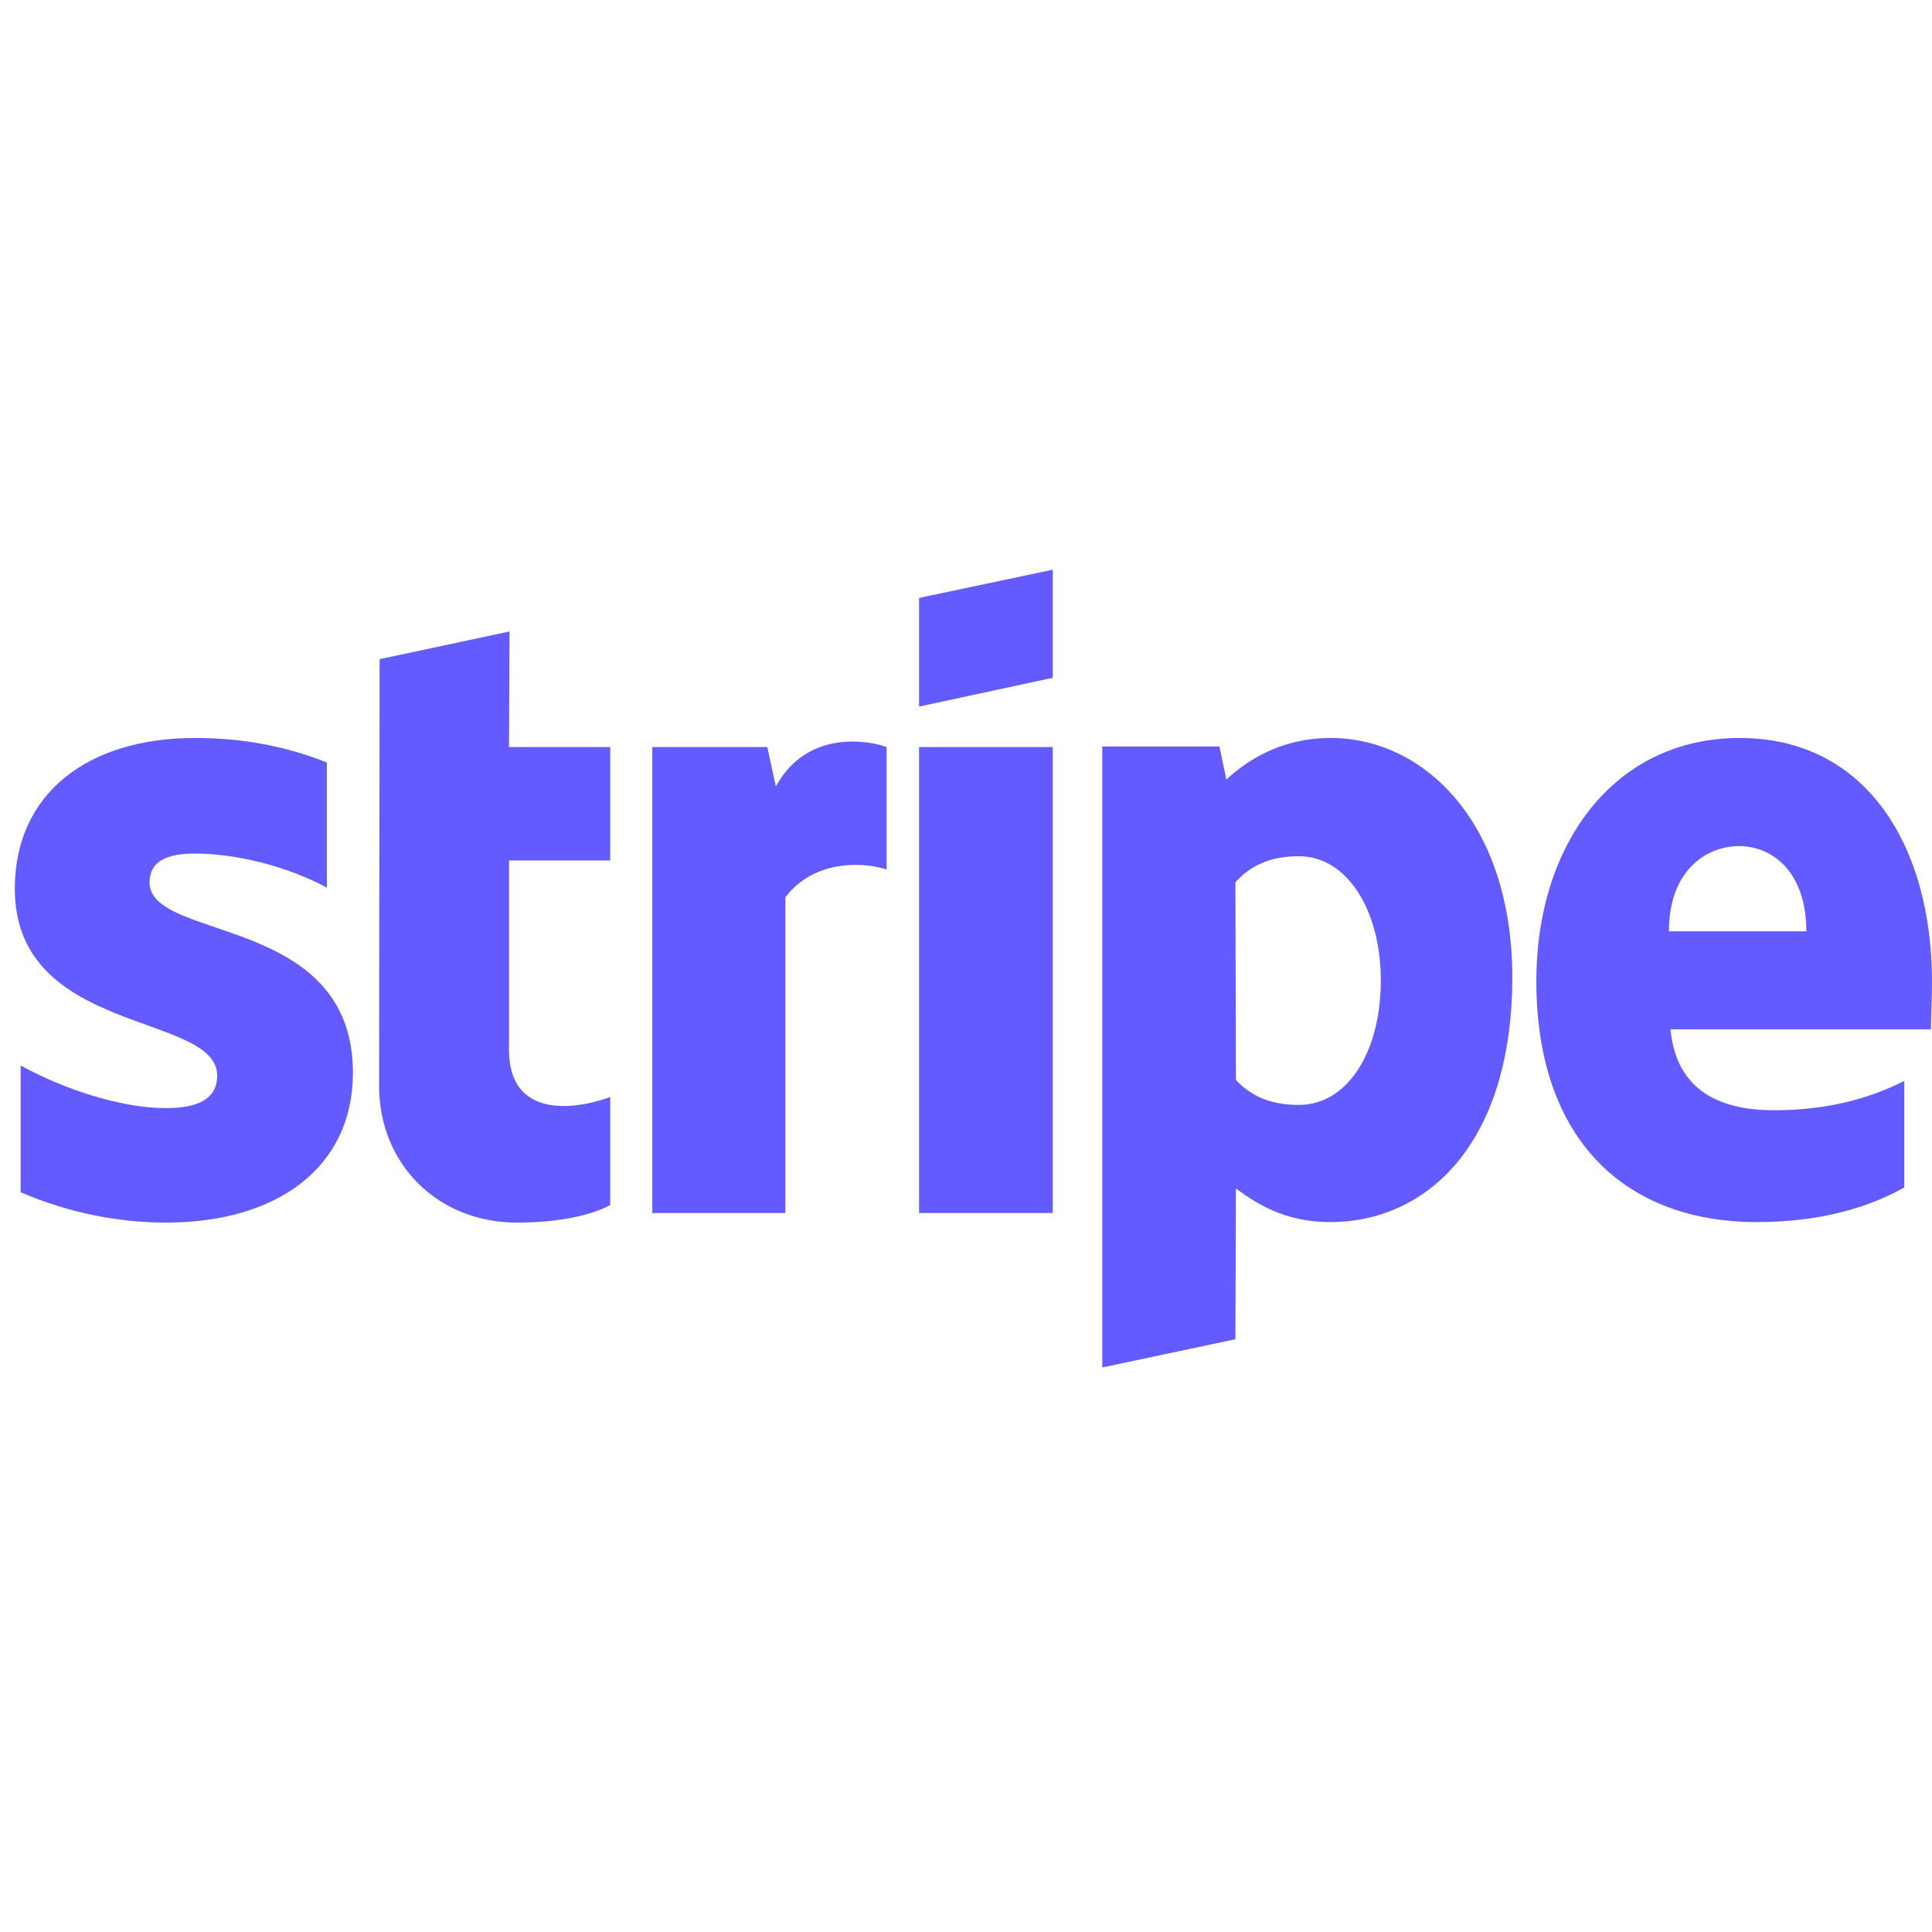
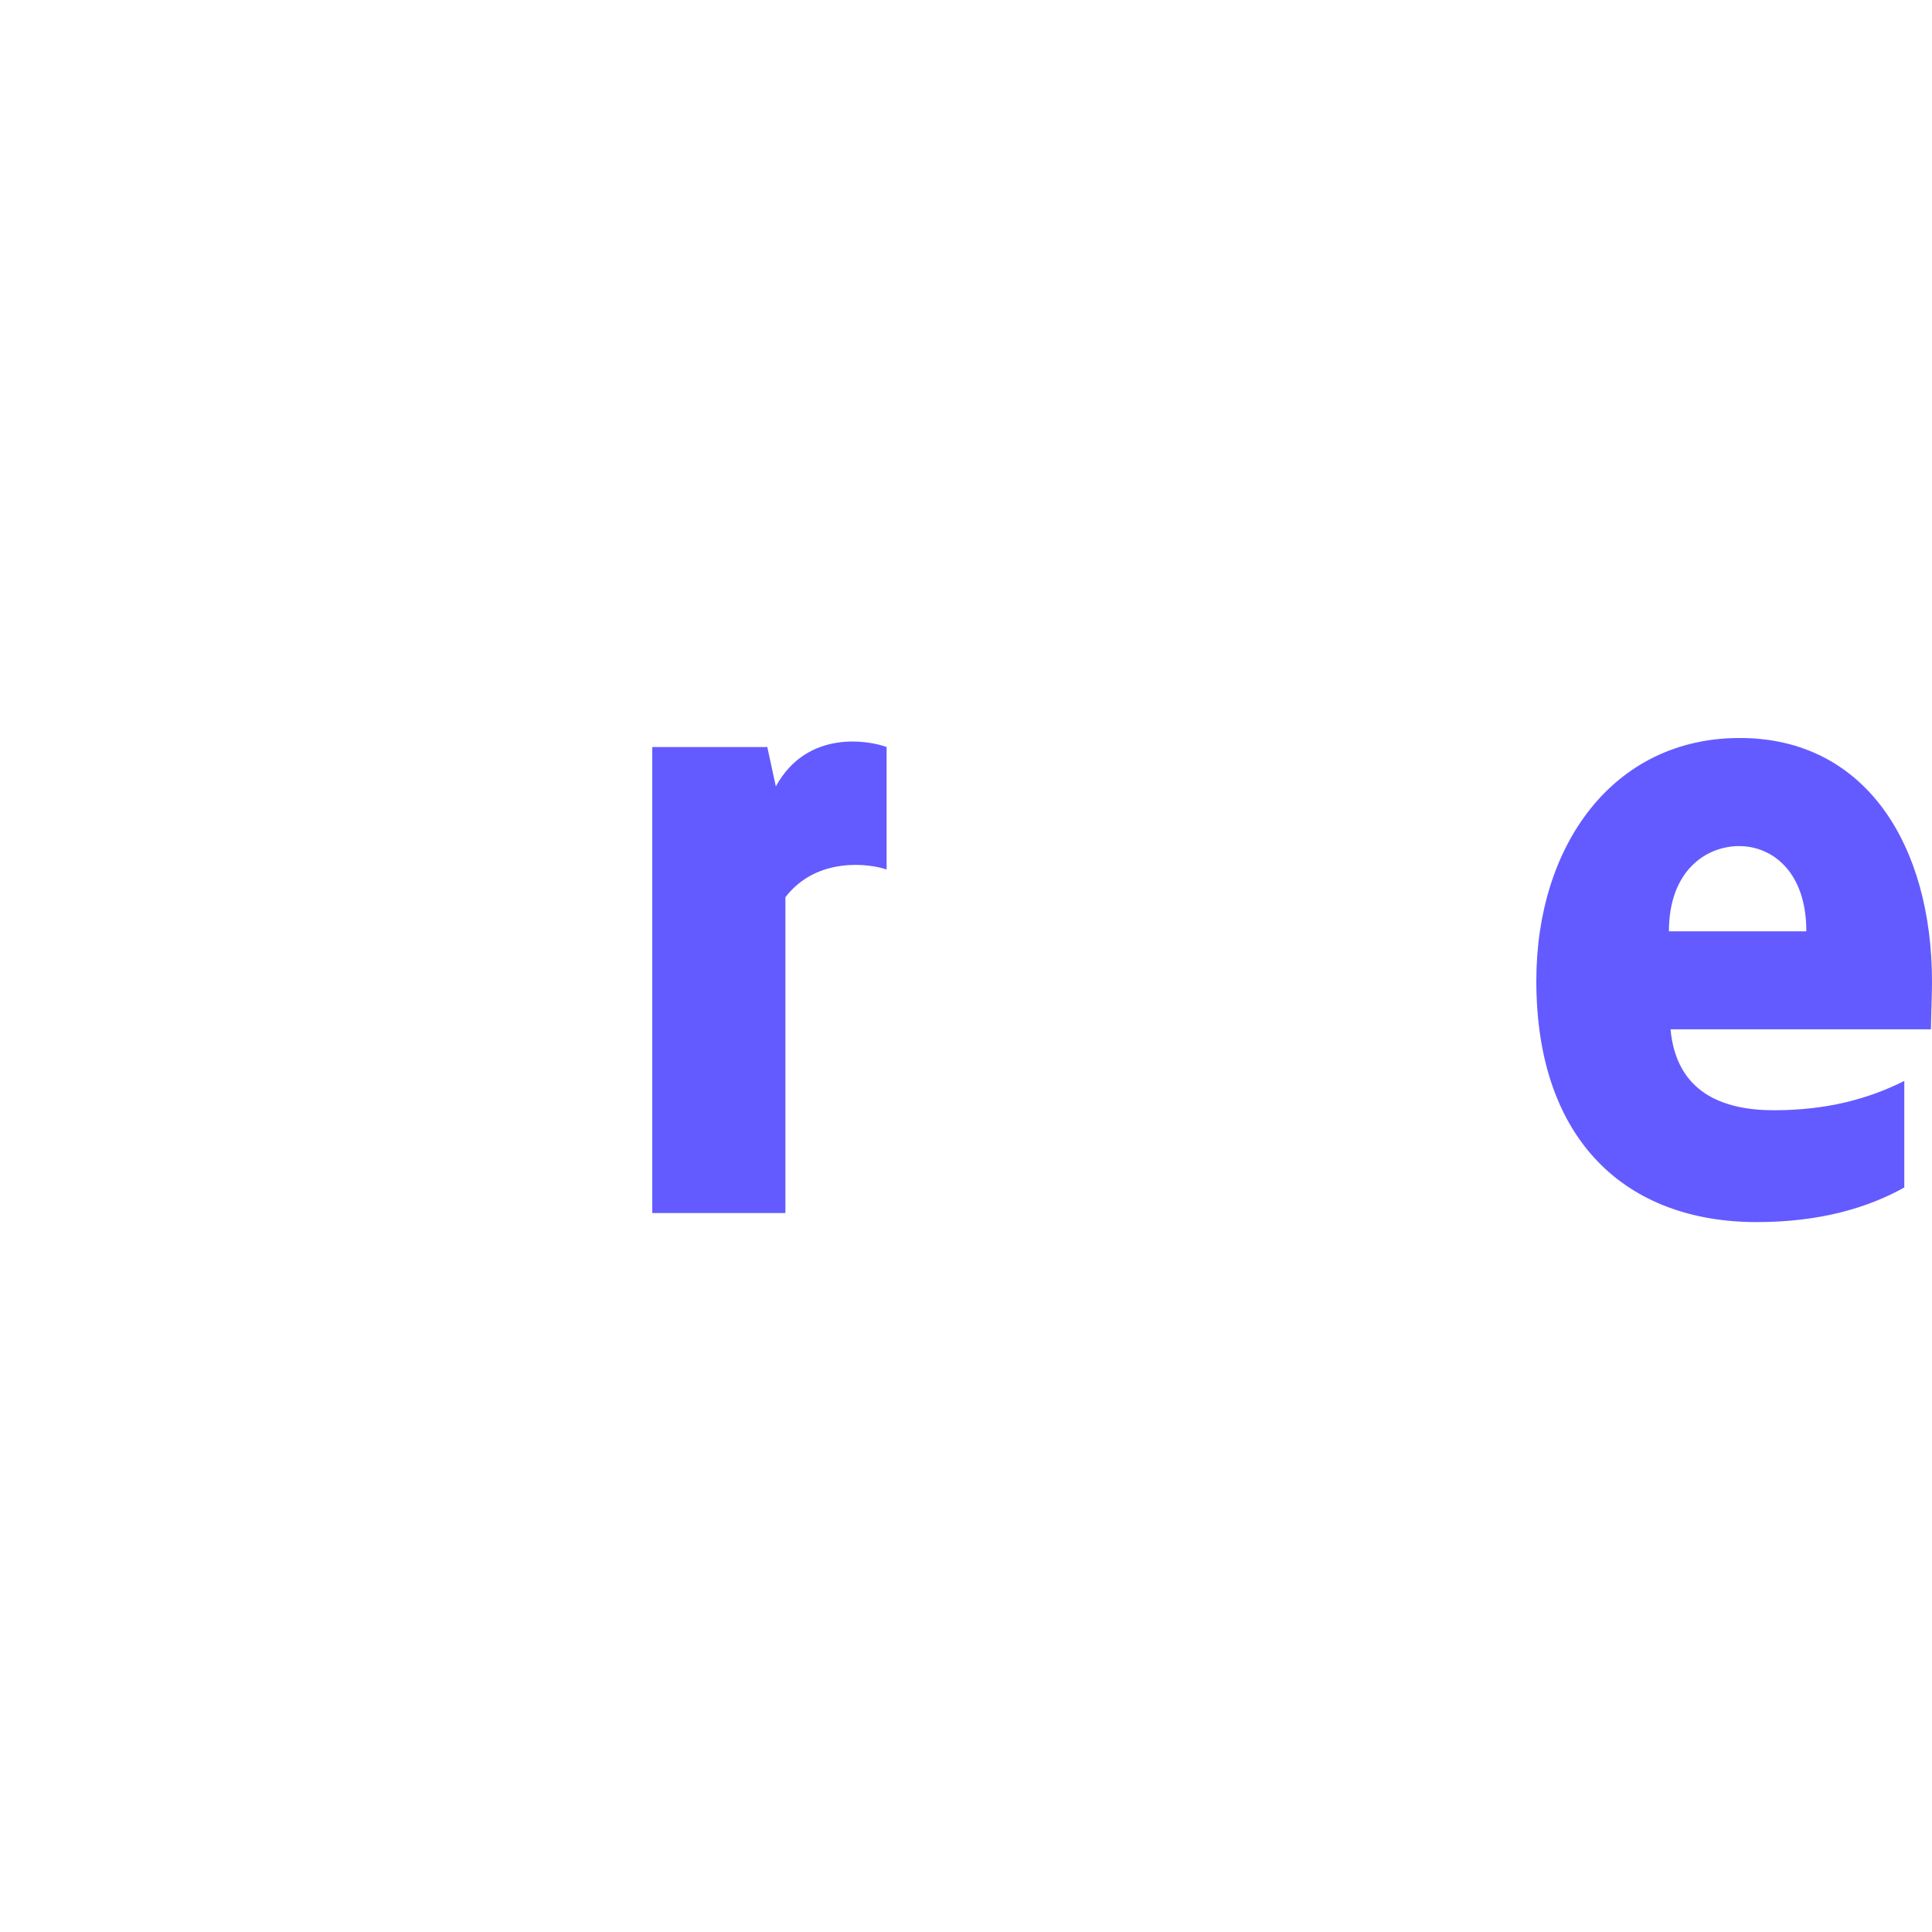
<svg xmlns="http://www.w3.org/2000/svg" width="65" height="65" viewBox="0 0 65 65" fill="none">
  <g clip-path="url(#clip0_88_11)">
    <path fill-rule="evenodd" clip-rule="evenodd" d="M65 33.035C65 28.448 62.778 24.829 58.532 24.829C54.268 24.829 51.688 28.448 51.688 32.999C51.688 38.392 54.733 41.116 59.105 41.116C61.237 41.116 62.85 40.632 64.068 39.951V36.367C62.85 36.977 61.452 37.353 59.679 37.353C57.941 37.353 56.4 36.744 56.203 34.63H64.964C64.964 34.397 65 33.465 65 33.035ZM56.149 31.333C56.149 29.308 57.385 28.466 58.514 28.466C59.607 28.466 60.772 29.308 60.772 31.333H56.149Z" fill="#635BFF" />
-     <path fill-rule="evenodd" clip-rule="evenodd" d="M44.771 24.829C43.015 24.829 41.887 25.653 41.26 26.226L41.027 25.116H37.085V46.007L41.564 45.057L41.582 39.987C42.227 40.453 43.177 41.116 44.753 41.116C47.961 41.116 50.881 38.535 50.881 32.856C50.863 27.66 47.907 24.829 44.771 24.829ZM43.696 37.174C42.639 37.174 42.012 36.798 41.582 36.332L41.564 29.684C42.03 29.165 42.675 28.806 43.696 28.806C45.327 28.806 46.456 30.634 46.456 32.981C46.456 35.382 45.345 37.174 43.696 37.174Z" fill="#635BFF" />
-     <path fill-rule="evenodd" clip-rule="evenodd" d="M30.921 23.772L35.419 22.804V19.167L30.921 20.117V23.772Z" fill="#635BFF" />
-     <path d="M35.419 25.134H30.921V40.811H35.419V25.134Z" fill="#635BFF" />
    <path fill-rule="evenodd" clip-rule="evenodd" d="M26.102 26.459L25.815 25.133H21.945V40.811H26.424V30.186C27.482 28.806 29.273 29.057 29.829 29.254V25.133C29.255 24.918 27.159 24.524 26.102 26.459Z" fill="#635BFF" />
-     <path fill-rule="evenodd" clip-rule="evenodd" d="M17.143 21.245L12.772 22.177L12.754 36.529C12.754 39.181 14.742 41.133 17.394 41.133C18.863 41.133 19.939 40.865 20.53 40.542V36.905C19.956 37.138 17.125 37.962 17.125 35.31V28.95H20.53V25.133H17.125L17.143 21.245Z" fill="#635BFF" />
-     <path fill-rule="evenodd" clip-rule="evenodd" d="M5.031 29.684C5.031 28.986 5.604 28.717 6.554 28.717C7.916 28.717 9.636 29.129 10.997 29.864V25.653C9.51 25.062 8.041 24.829 6.554 24.829C2.917 24.829 0.498 26.728 0.498 29.899C0.498 34.845 7.306 34.056 7.306 36.188C7.306 37.013 6.59 37.281 5.586 37.281C4.099 37.281 2.2 36.672 0.695 35.848V40.112C2.361 40.829 4.046 41.133 5.586 41.133C9.313 41.133 11.875 39.288 11.875 36.081C11.857 30.741 5.031 31.691 5.031 29.684Z" fill="#635BFF" />
  </g>
  <defs>
    <clipPath id="clip0_88_11">
      <rect width="65" height="65" fill="white" />
    </clipPath>
  </defs>
</svg>